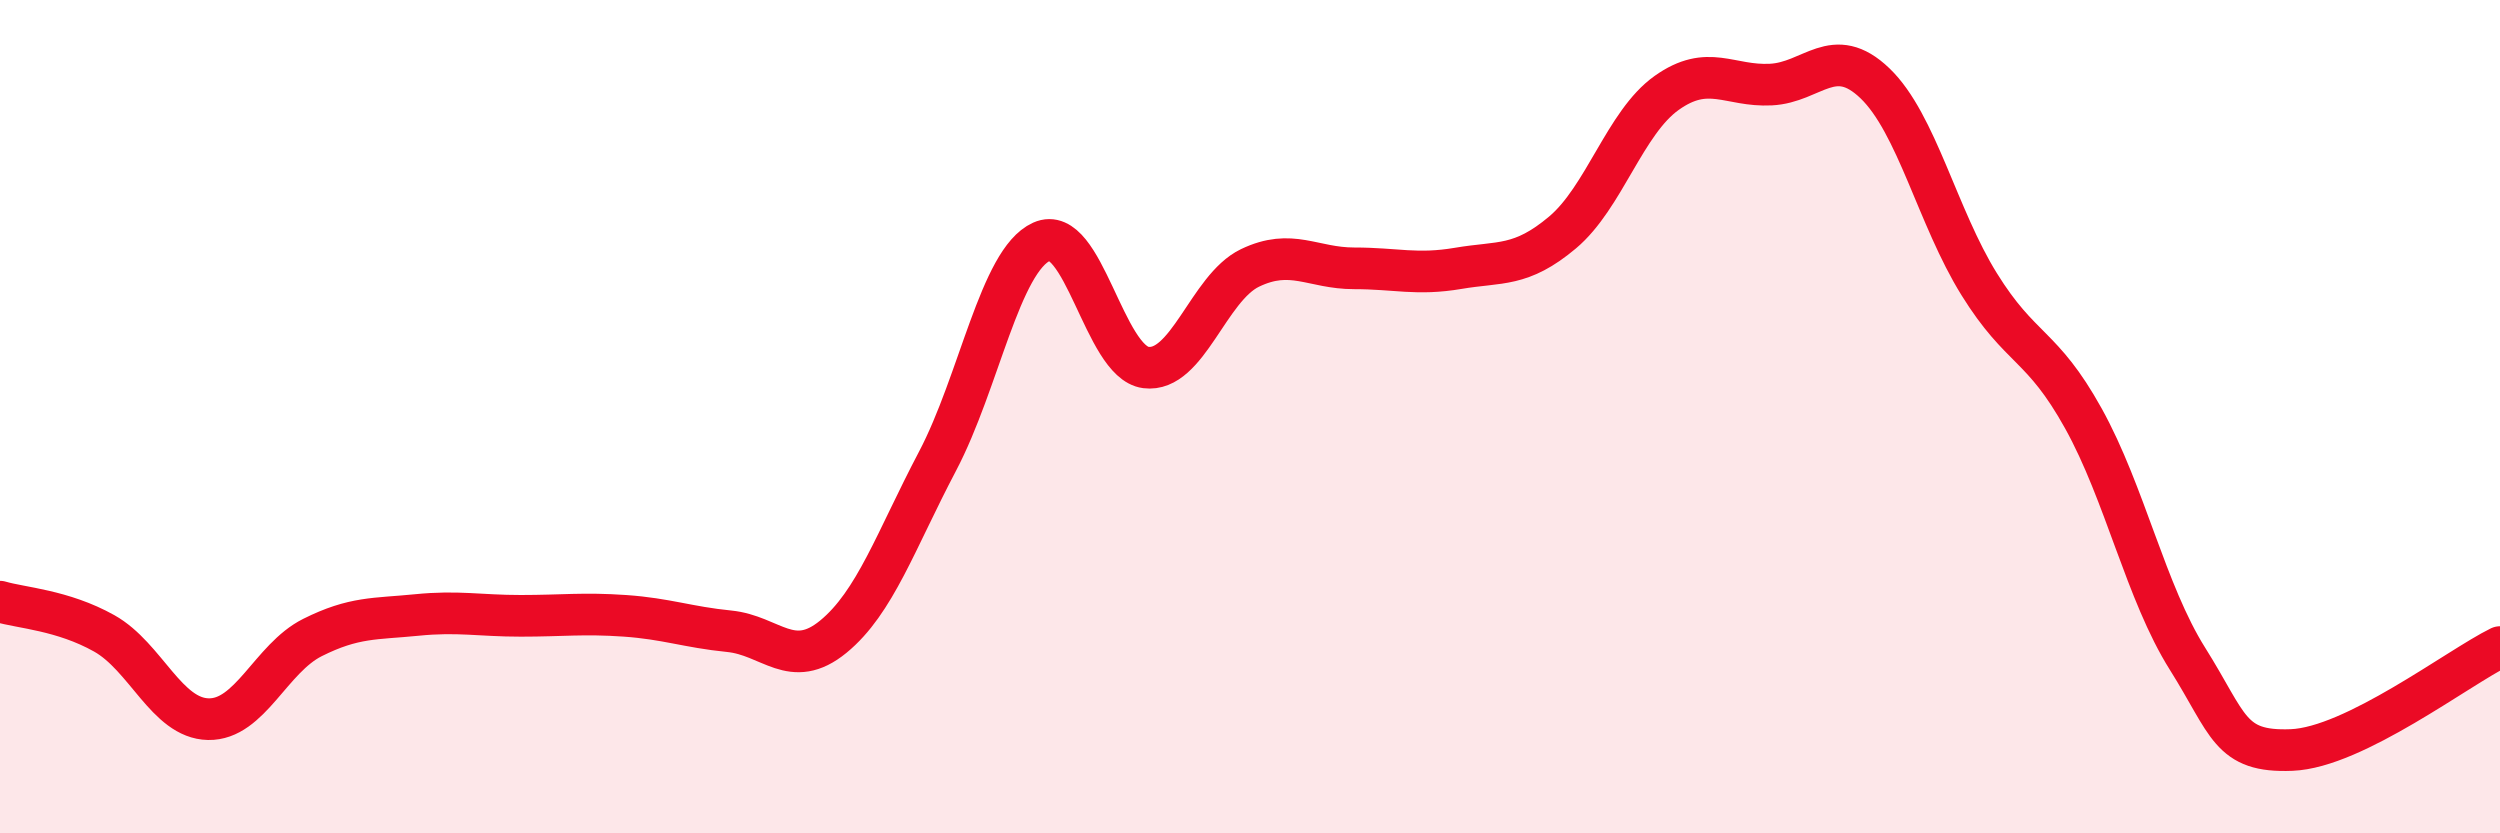
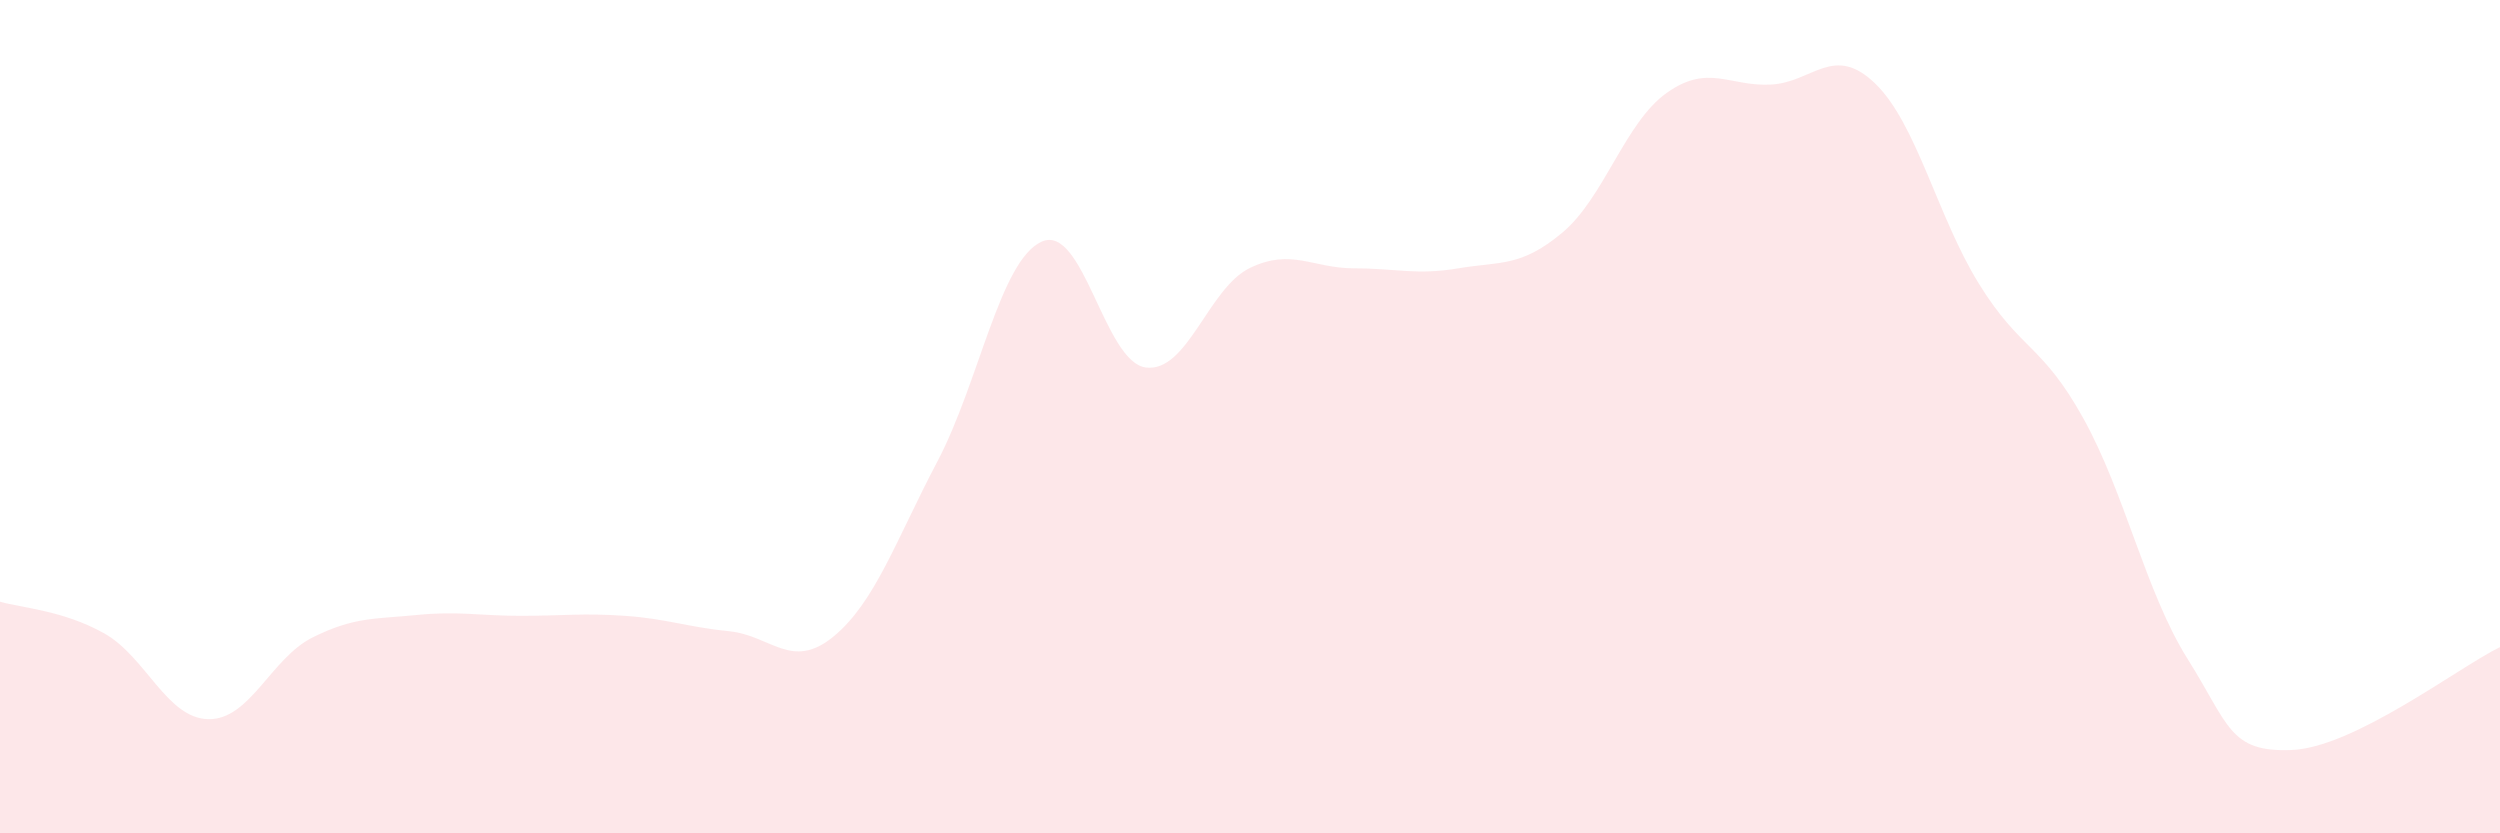
<svg xmlns="http://www.w3.org/2000/svg" width="60" height="20" viewBox="0 0 60 20">
  <path d="M 0,14.44 C 0.5,14.59 1.5,14.64 2.5,15.2 C 3.5,15.76 4,17.24 5,17.26 C 6,17.28 6.5,15.8 7.5,15.3 C 8.5,14.8 9,14.86 10,14.76 C 11,14.66 11.5,14.78 12.5,14.78 C 13.5,14.78 14,14.71 15,14.78 C 16,14.85 16.5,15.05 17.5,15.15 C 18.5,15.25 19,16.1 20,15.28 C 21,14.46 21.5,12.97 22.5,11.07 C 23.5,9.17 24,6.25 25,5.8 C 26,5.35 26.5,8.69 27.5,8.82 C 28.5,8.95 29,6.91 30,6.43 C 31,5.95 31.5,6.44 32.5,6.44 C 33.5,6.44 34,6.61 35,6.44 C 36,6.27 36.5,6.42 37.5,5.58 C 38.5,4.74 39,2.94 40,2.23 C 41,1.52 41.5,2.08 42.5,2.03 C 43.5,1.98 44,1.04 45,2 C 46,2.96 46.5,5.21 47.5,6.82 C 48.5,8.43 49,8.24 50,10.04 C 51,11.84 51.5,14.22 52.5,15.81 C 53.5,17.4 53.5,18.06 55,18 C 56.5,17.94 59,16.02 60,15.53L60 20L0 20Z" fill="#EB0A25" opacity="0.1" stroke-linecap="round" stroke-linejoin="round" />
-   <path d="M 0,14.44 C 0.5,14.59 1.5,14.64 2.5,15.2 C 3.5,15.76 4,17.24 5,17.26 C 6,17.28 6.5,15.8 7.5,15.3 C 8.5,14.8 9,14.86 10,14.76 C 11,14.66 11.5,14.78 12.5,14.78 C 13.5,14.78 14,14.71 15,14.78 C 16,14.85 16.5,15.05 17.5,15.15 C 18.5,15.25 19,16.1 20,15.28 C 21,14.46 21.5,12.97 22.5,11.07 C 23.5,9.17 24,6.25 25,5.8 C 26,5.35 26.5,8.69 27.5,8.82 C 28.5,8.95 29,6.91 30,6.43 C 31,5.95 31.5,6.44 32.5,6.44 C 33.5,6.44 34,6.61 35,6.44 C 36,6.27 36.5,6.42 37.5,5.58 C 38.5,4.74 39,2.94 40,2.23 C 41,1.52 41.5,2.08 42.5,2.03 C 43.5,1.98 44,1.04 45,2 C 46,2.96 46.5,5.21 47.5,6.82 C 48.5,8.43 49,8.24 50,10.04 C 51,11.84 51.5,14.22 52.5,15.81 C 53.5,17.4 53.5,18.06 55,18 C 56.5,17.94 59,16.02 60,15.53" stroke="#EB0A25" stroke-width="1" fill="none" stroke-linecap="round" stroke-linejoin="round" />
</svg>